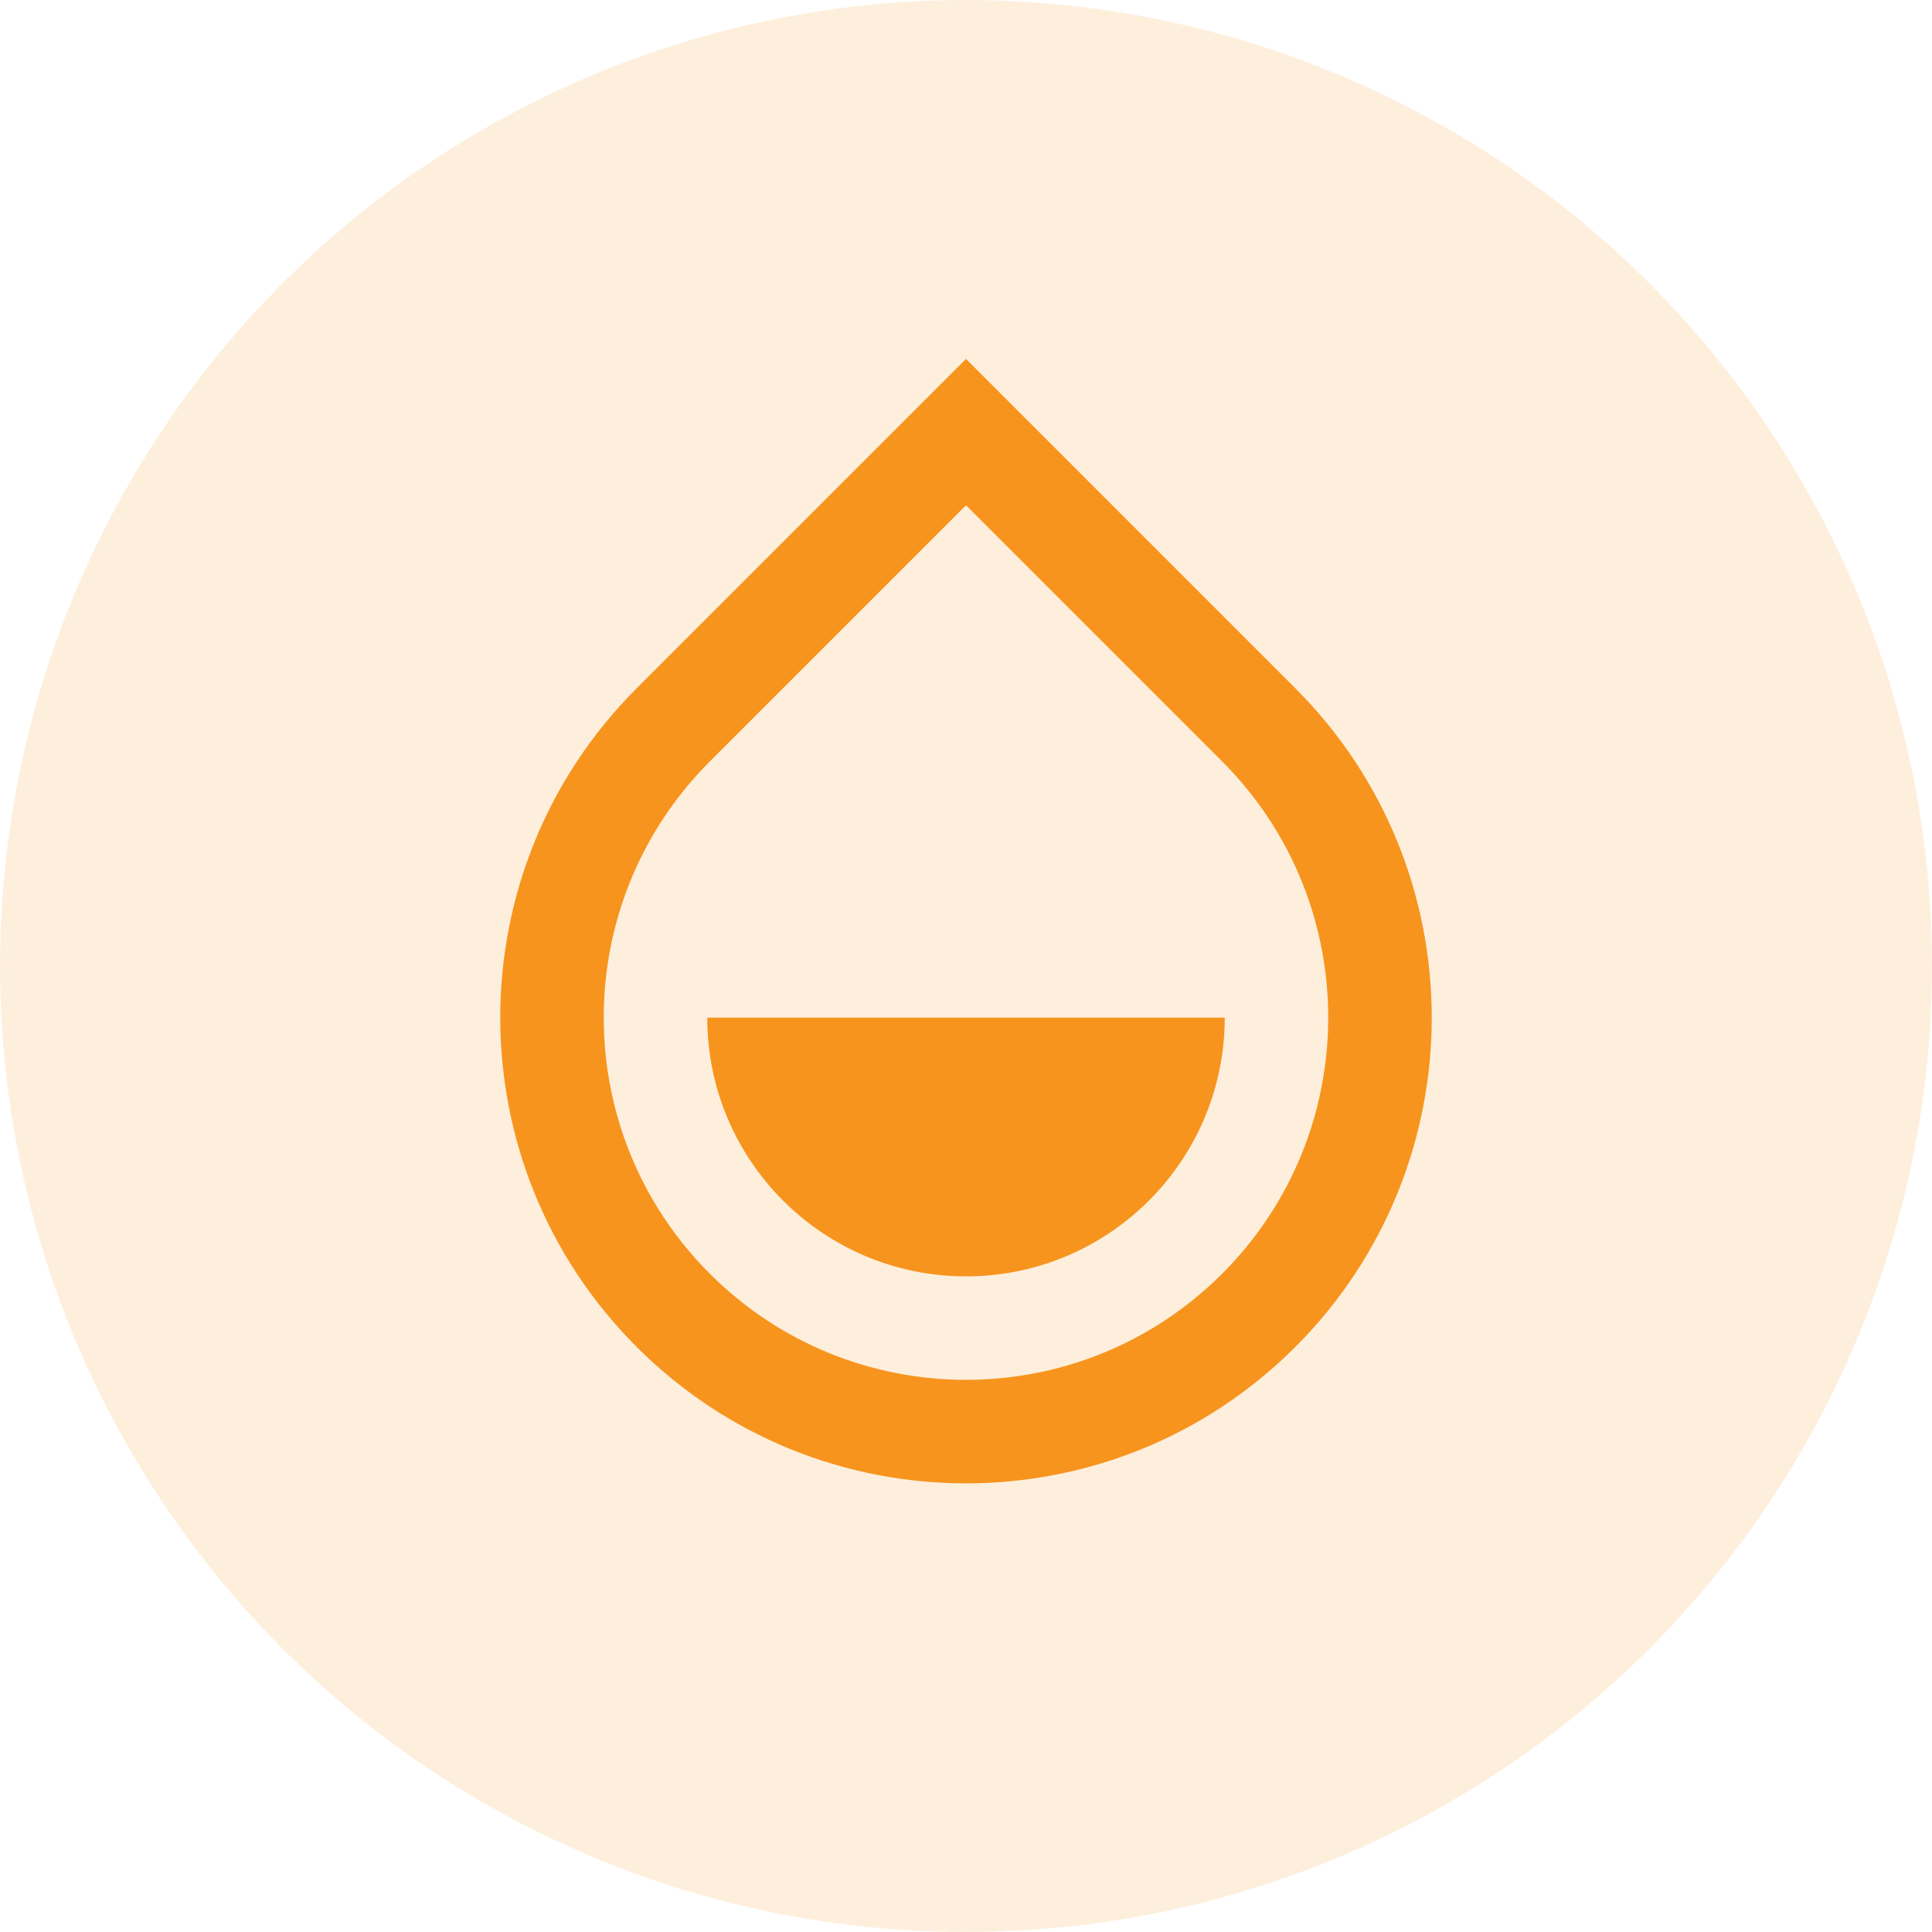
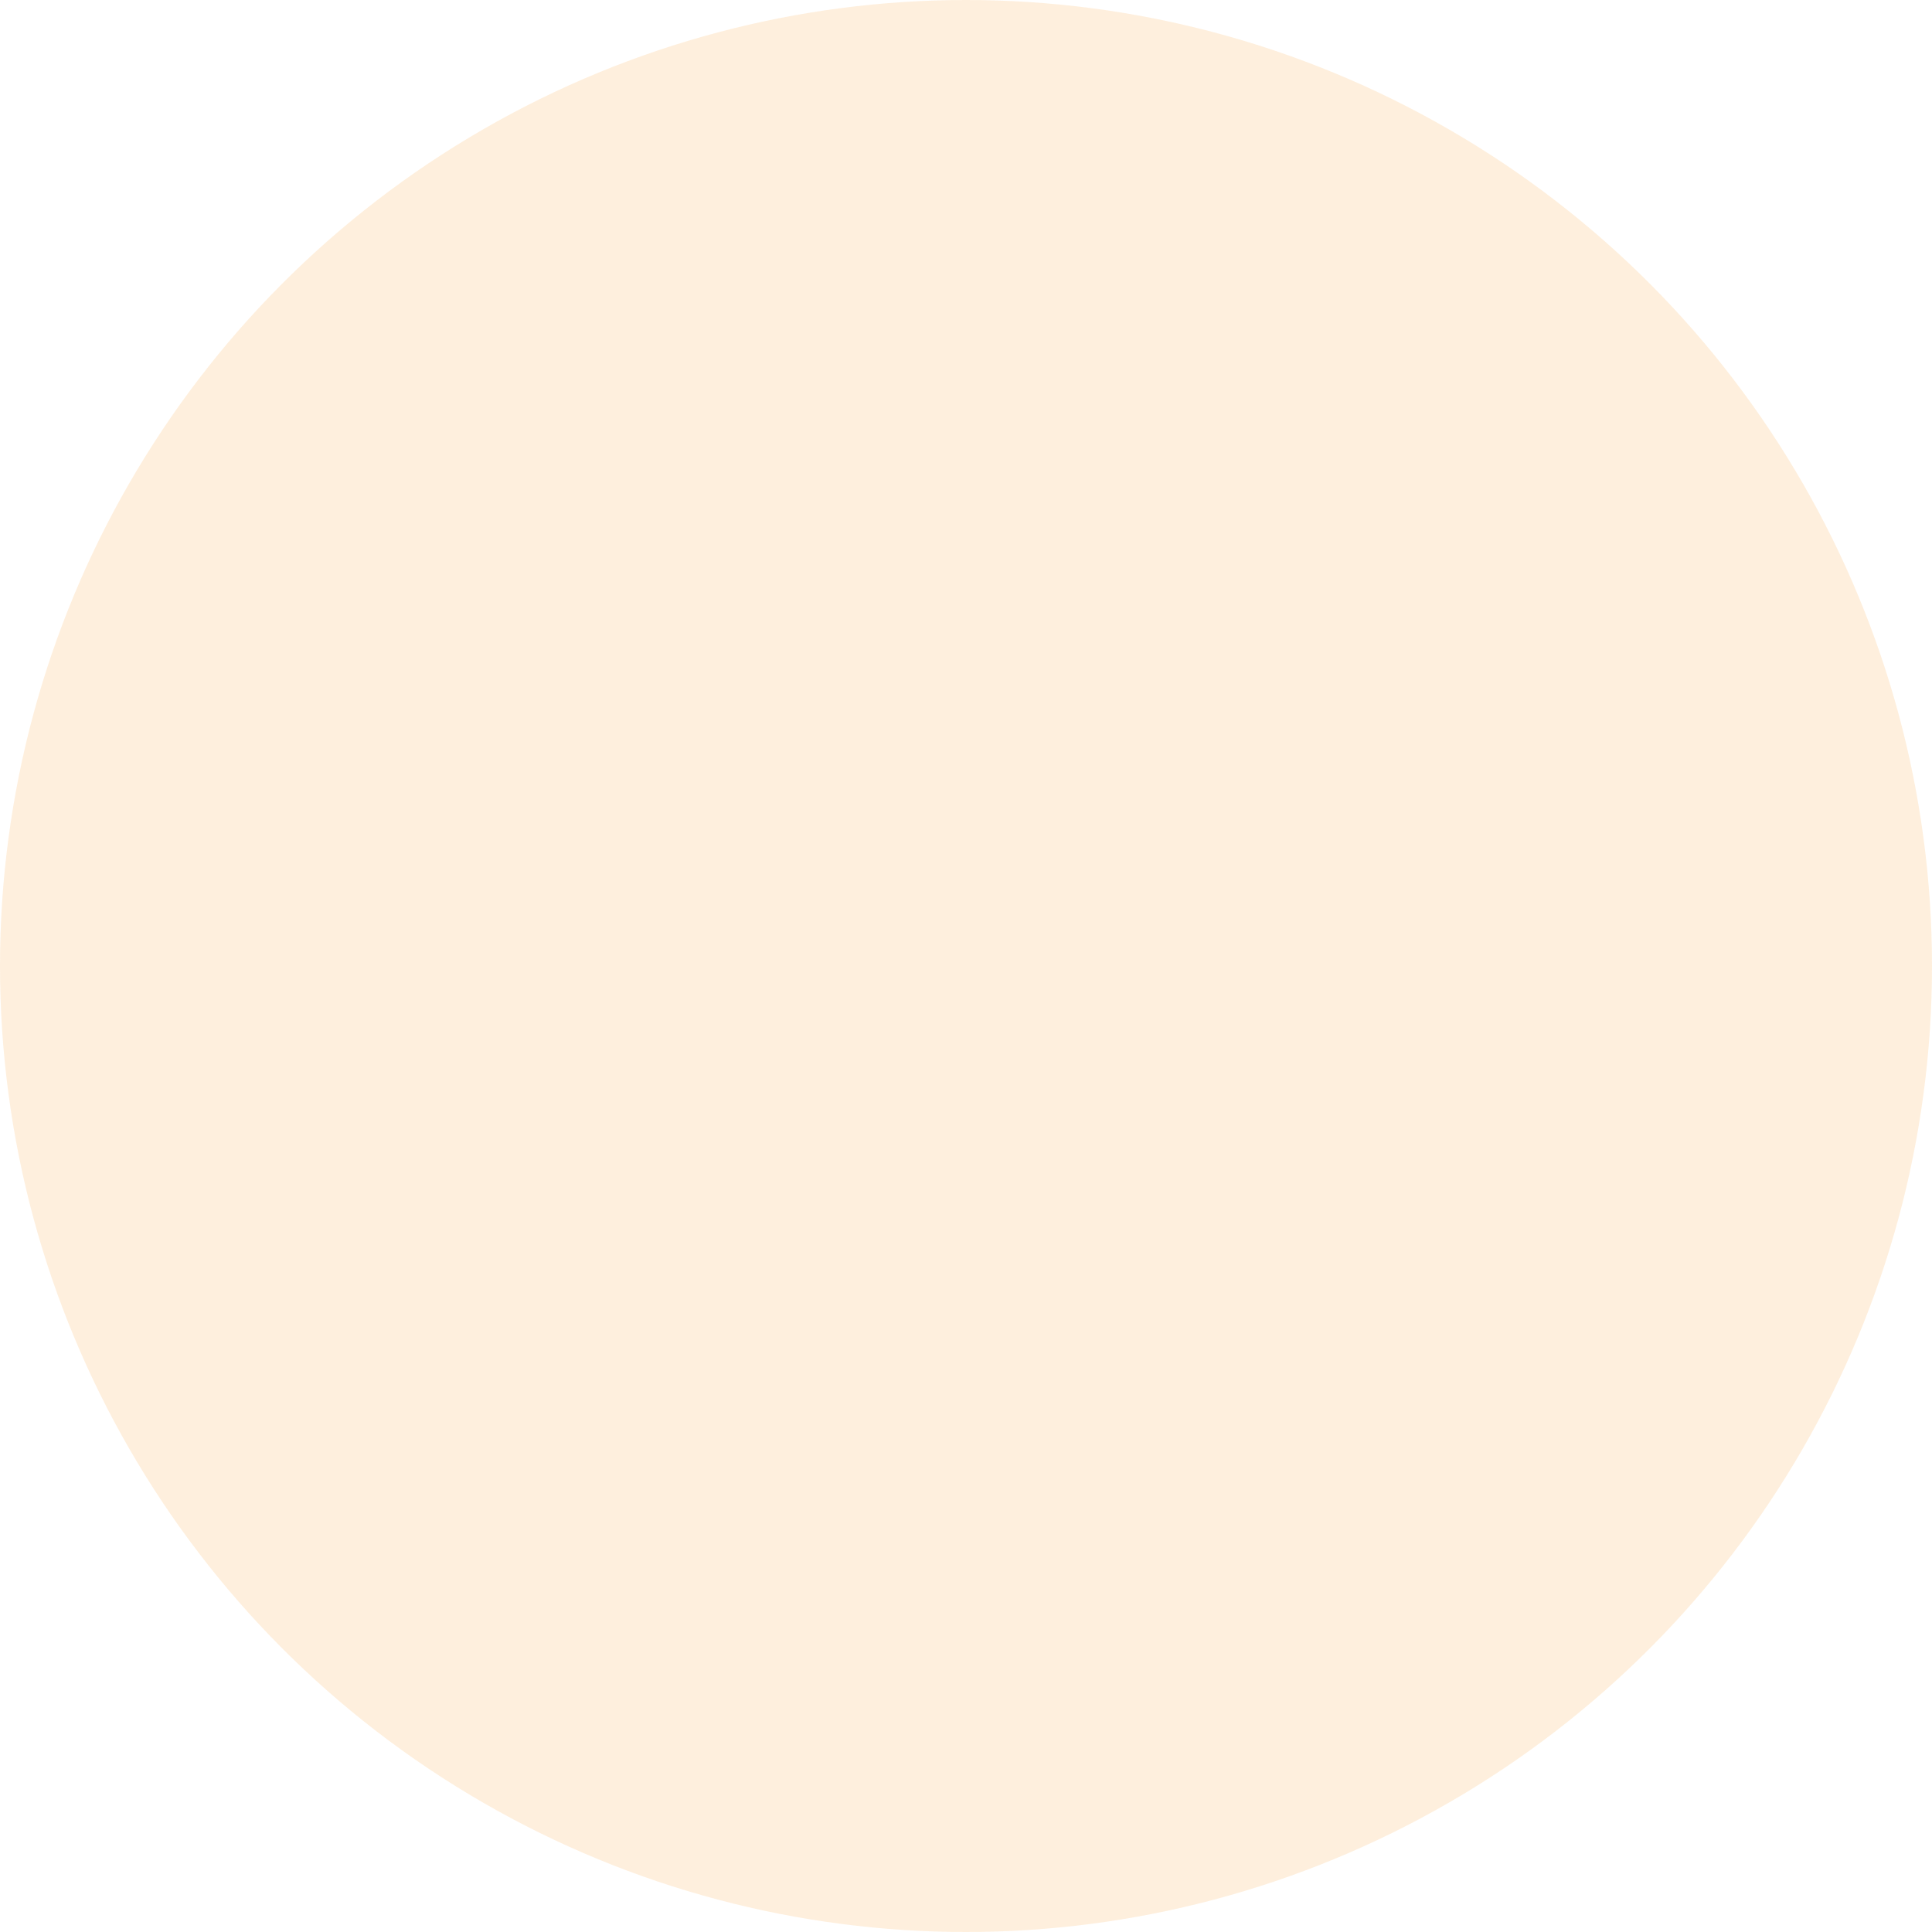
<svg xmlns="http://www.w3.org/2000/svg" width="28" height="28" viewBox="0 0 28 28" fill="none">
  <circle opacity="0.15" cx="14" cy="14" r="14" fill="#F7941E" />
-   <path d="M14 7.323L10.288 11.035C8.237 13.086 8.237 16.41 10.288 18.46C12.338 20.51 15.662 20.51 17.712 18.46C19.762 16.41 19.762 13.086 17.712 11.035L14 7.323ZM14 5.202L18.773 9.975C21.409 12.611 21.409 16.884 18.773 19.521C16.137 22.157 11.863 22.157 9.227 19.521C6.591 16.884 6.591 12.611 9.227 9.975L14 5.202ZM10.25 14.748H17.75C17.75 16.819 16.071 18.498 14 18.498C11.929 18.498 10.25 16.819 10.25 14.748Z" fill="#F7941E" />
</svg>